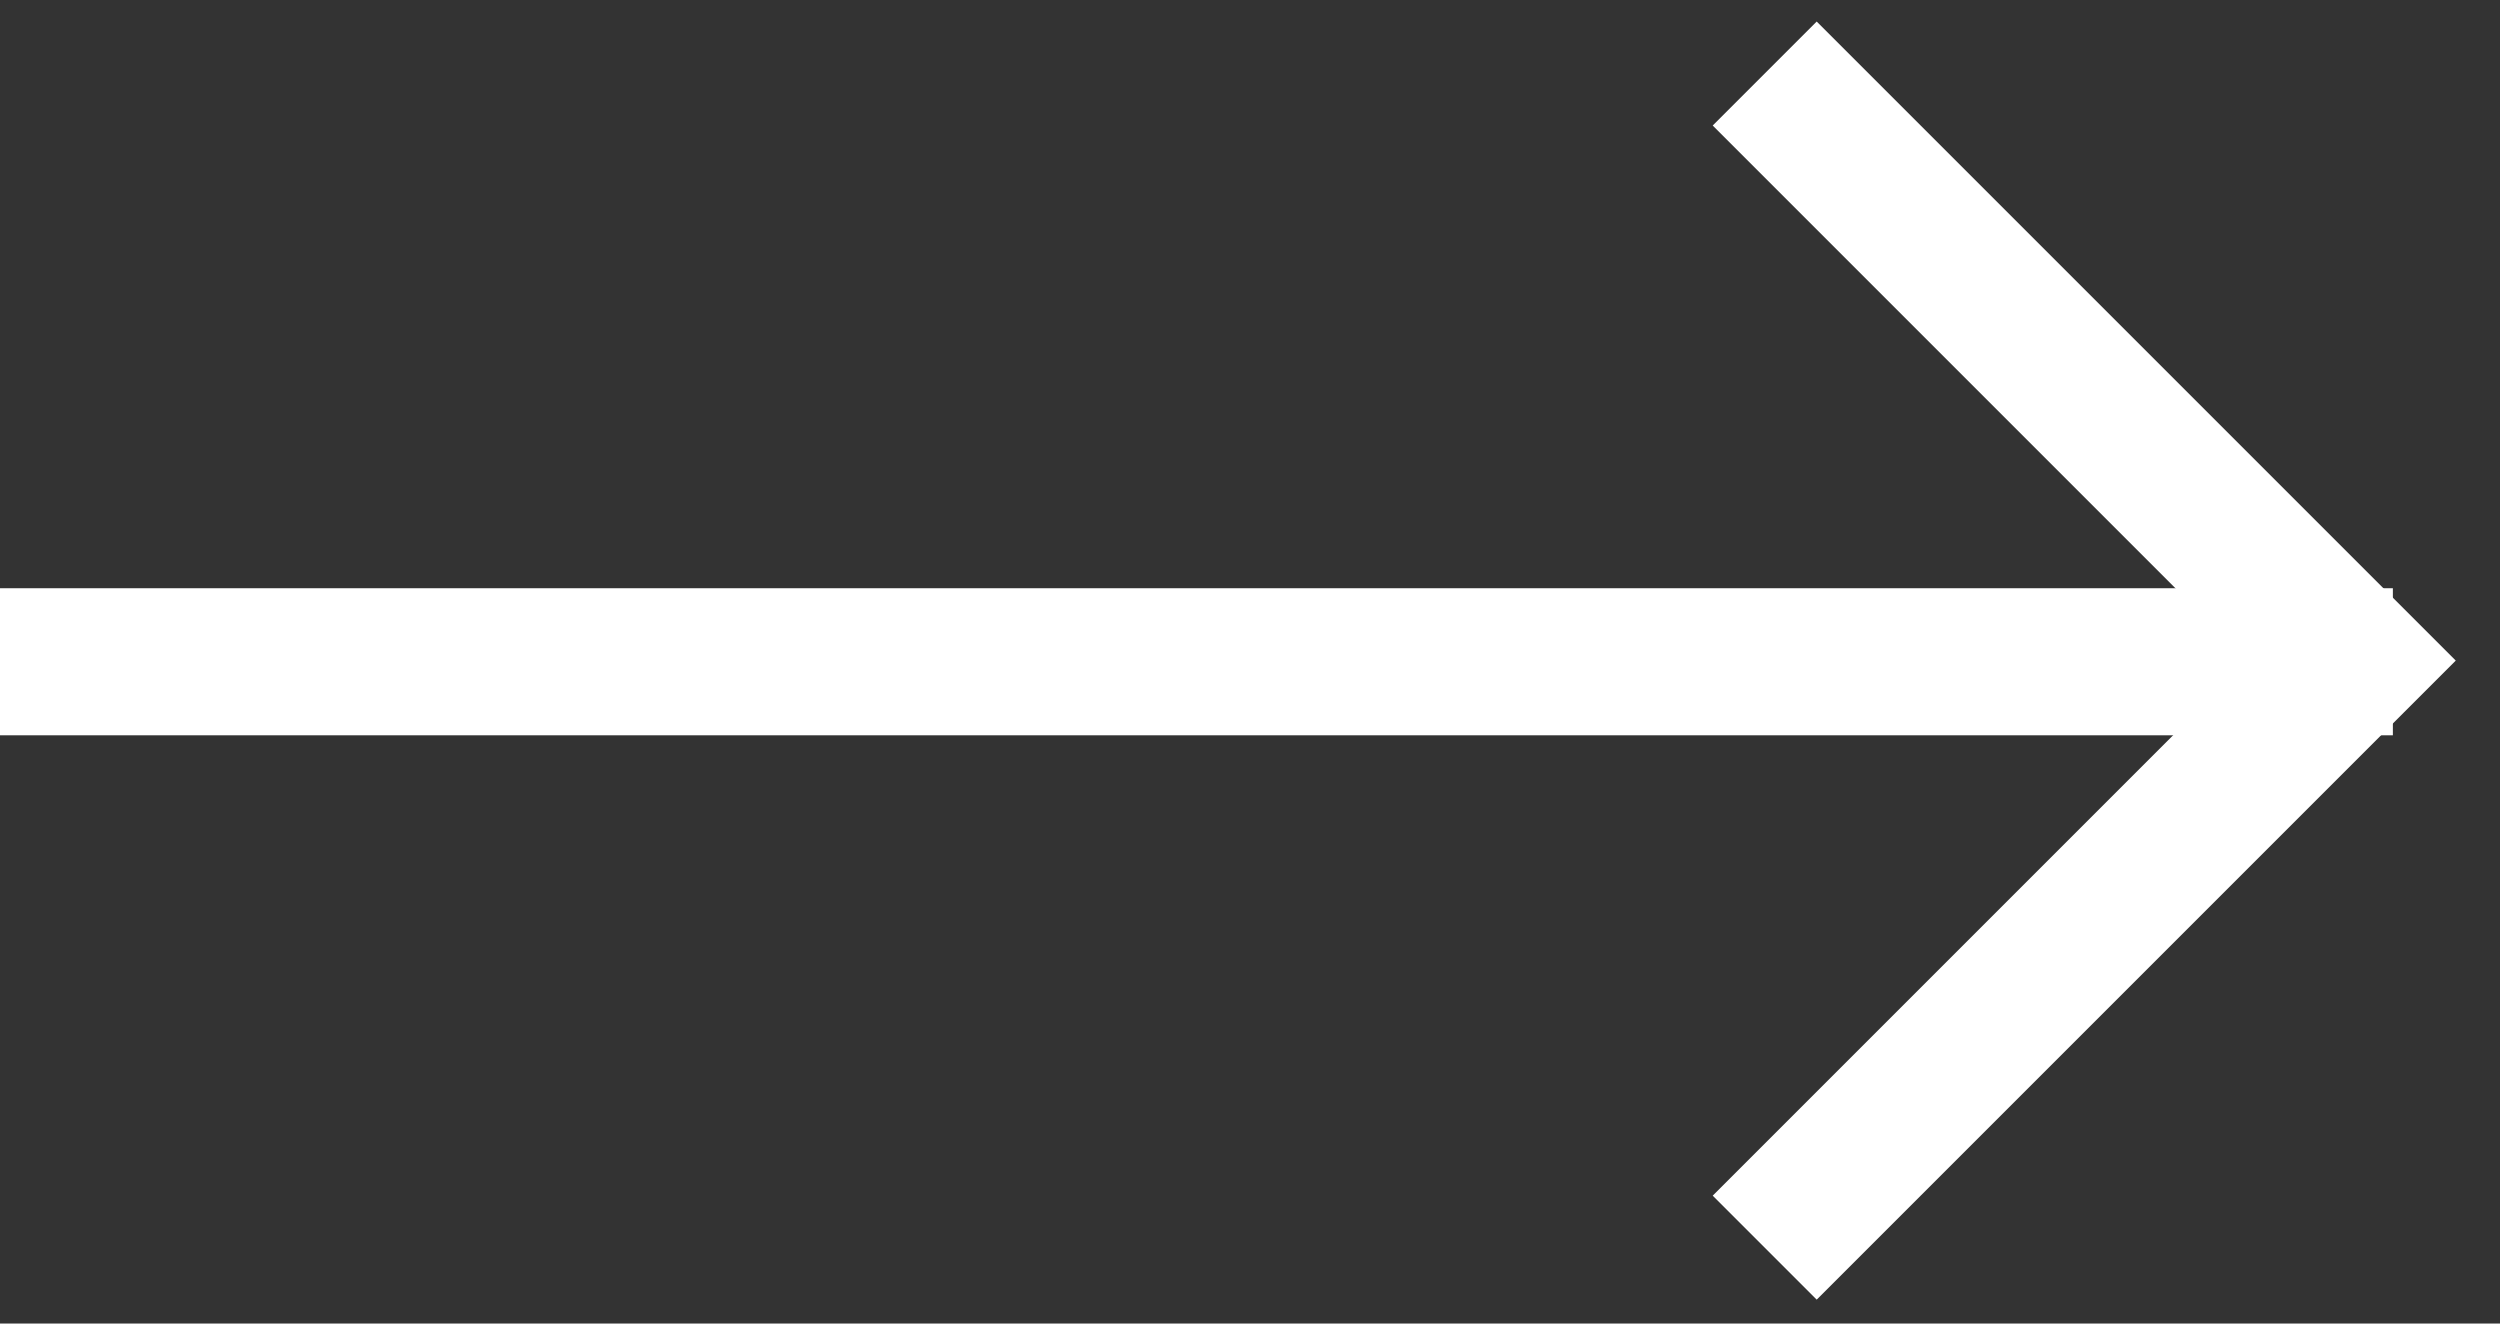
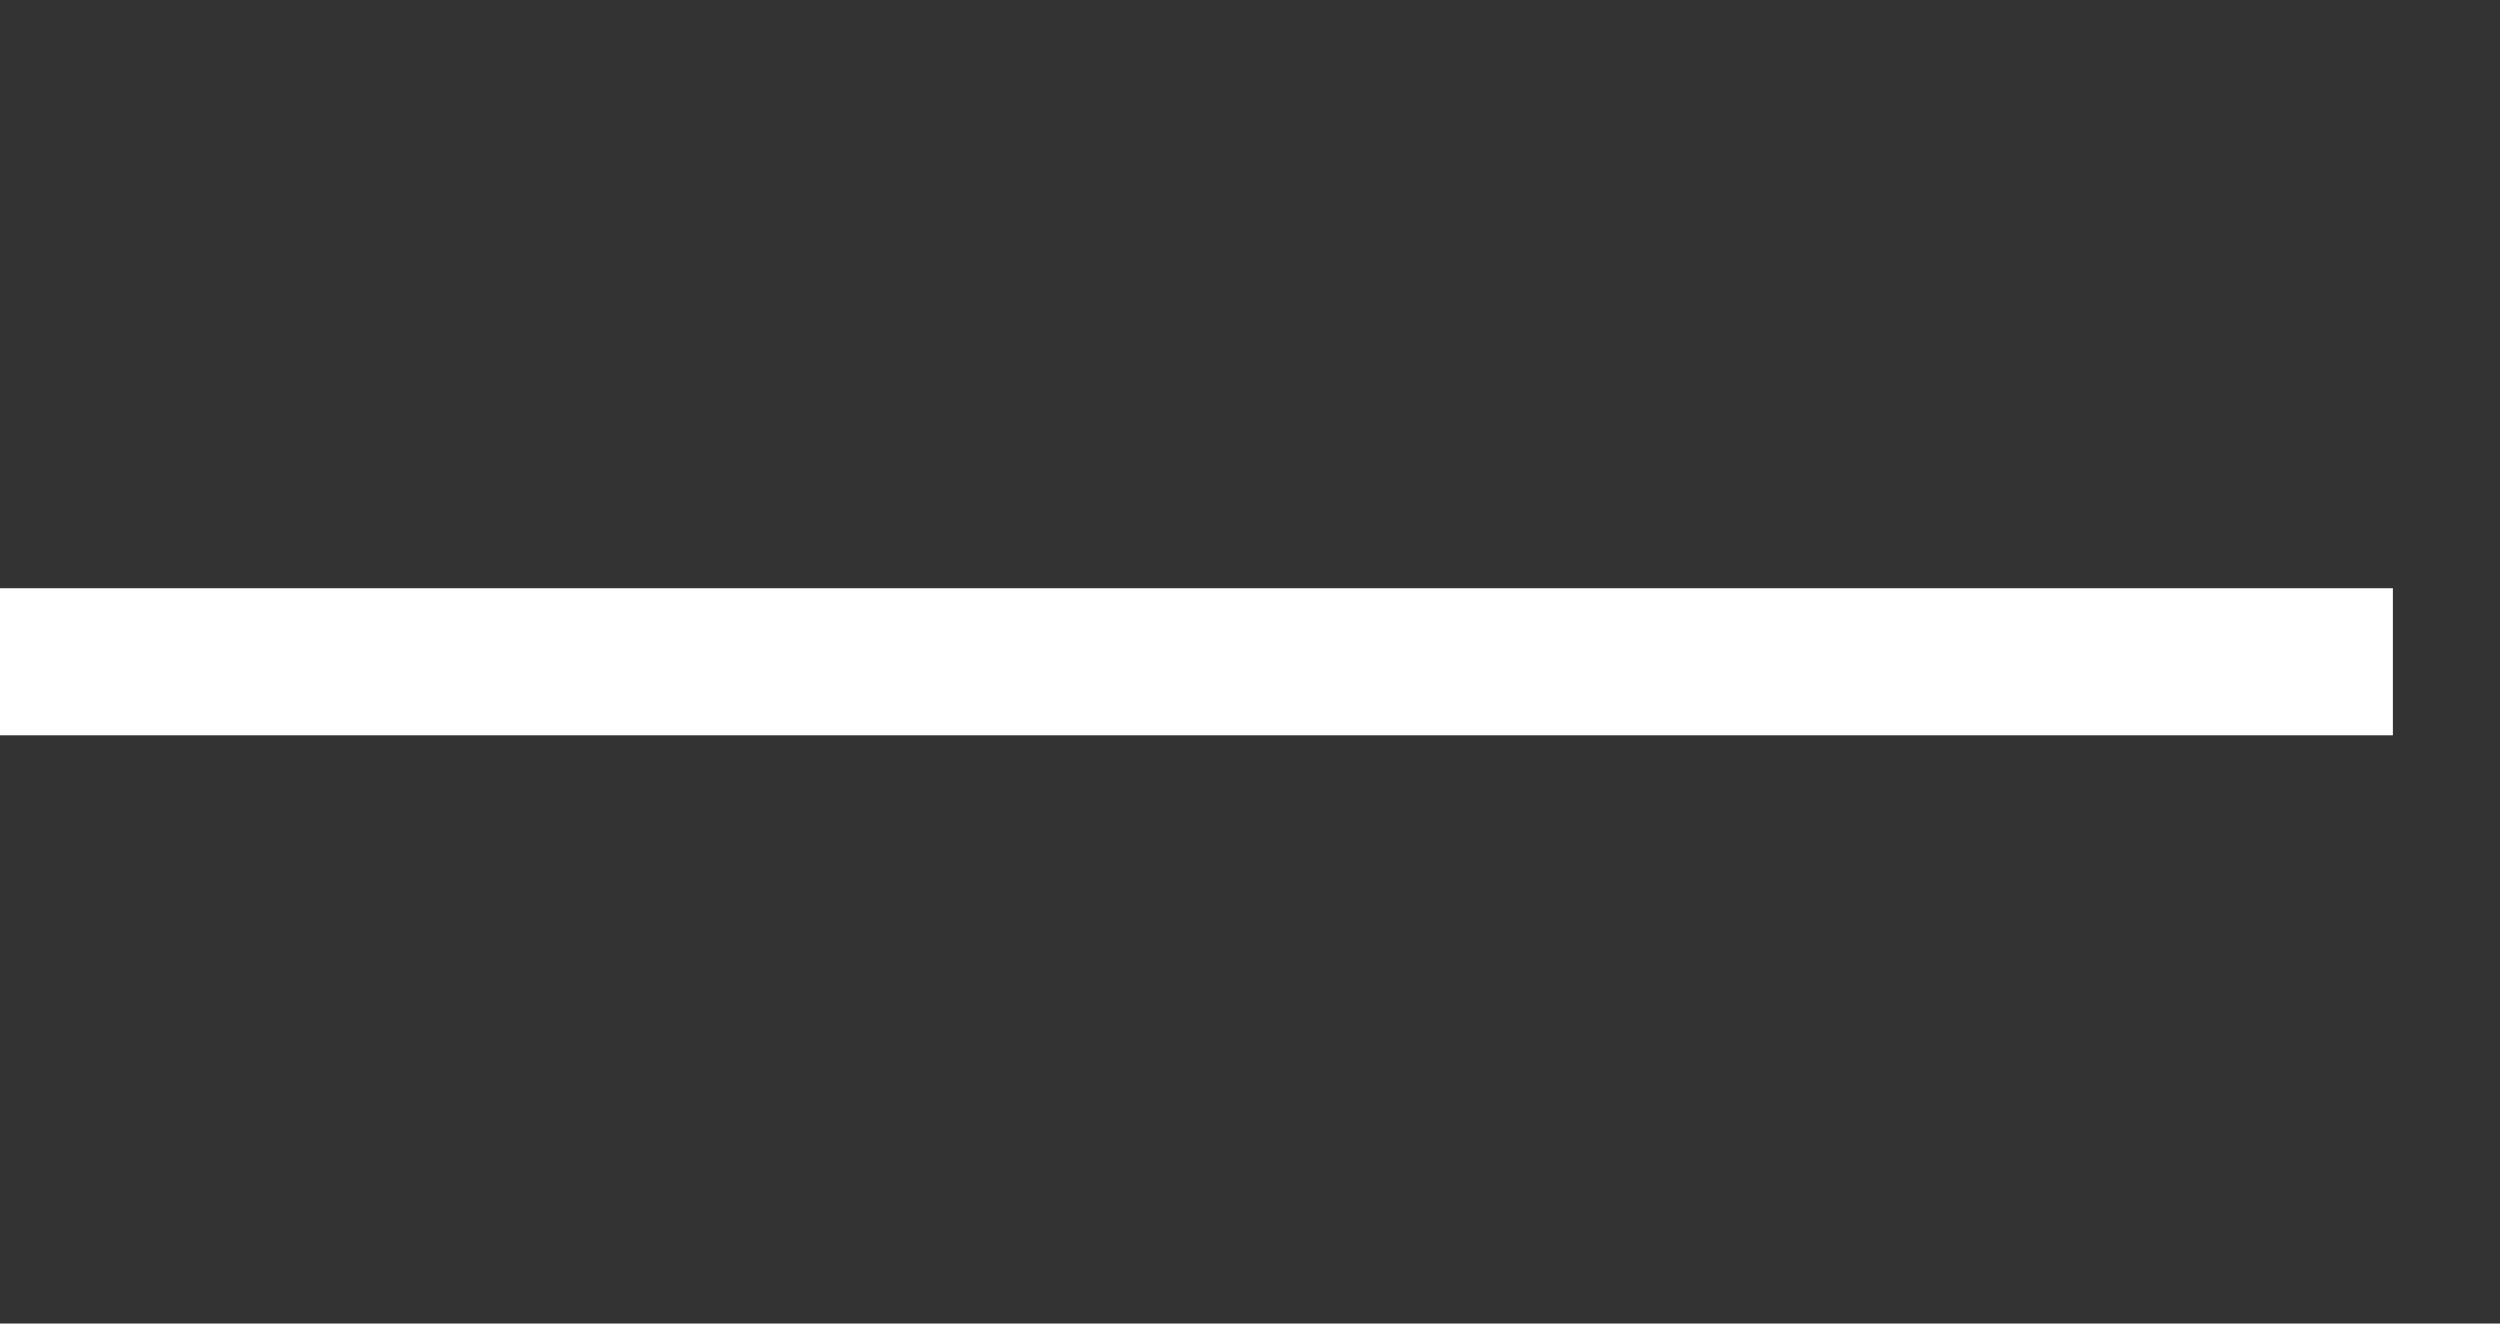
<svg xmlns="http://www.w3.org/2000/svg" width="34px" height="18px" viewBox="0 0 34 18" version="1.1">
  <rect x="0" y="0" width="34" height="18" fill="#333333" stroke="none" />
  <title>Group</title>
  <desc>Created with Sketch.</desc>
  <defs />
  <g id="Symbols" stroke="none" stroke-width="1" fill="none" fill-rule="evenodd">
    <g id="Pfeile-/-klein-rechts" transform="translate(0, 1)" stroke="#FFFFFF" stroke-width="2">
      <g id="Group" transform="translate(1, 0)">
        <path d="M0,8 L30.543,8" id="Line" stroke-linecap="square" />
-         <polyline id="Path-2" points="23 0 30.984 7.984 23 15.968" />
      </g>
    </g>
  </g>
</svg>